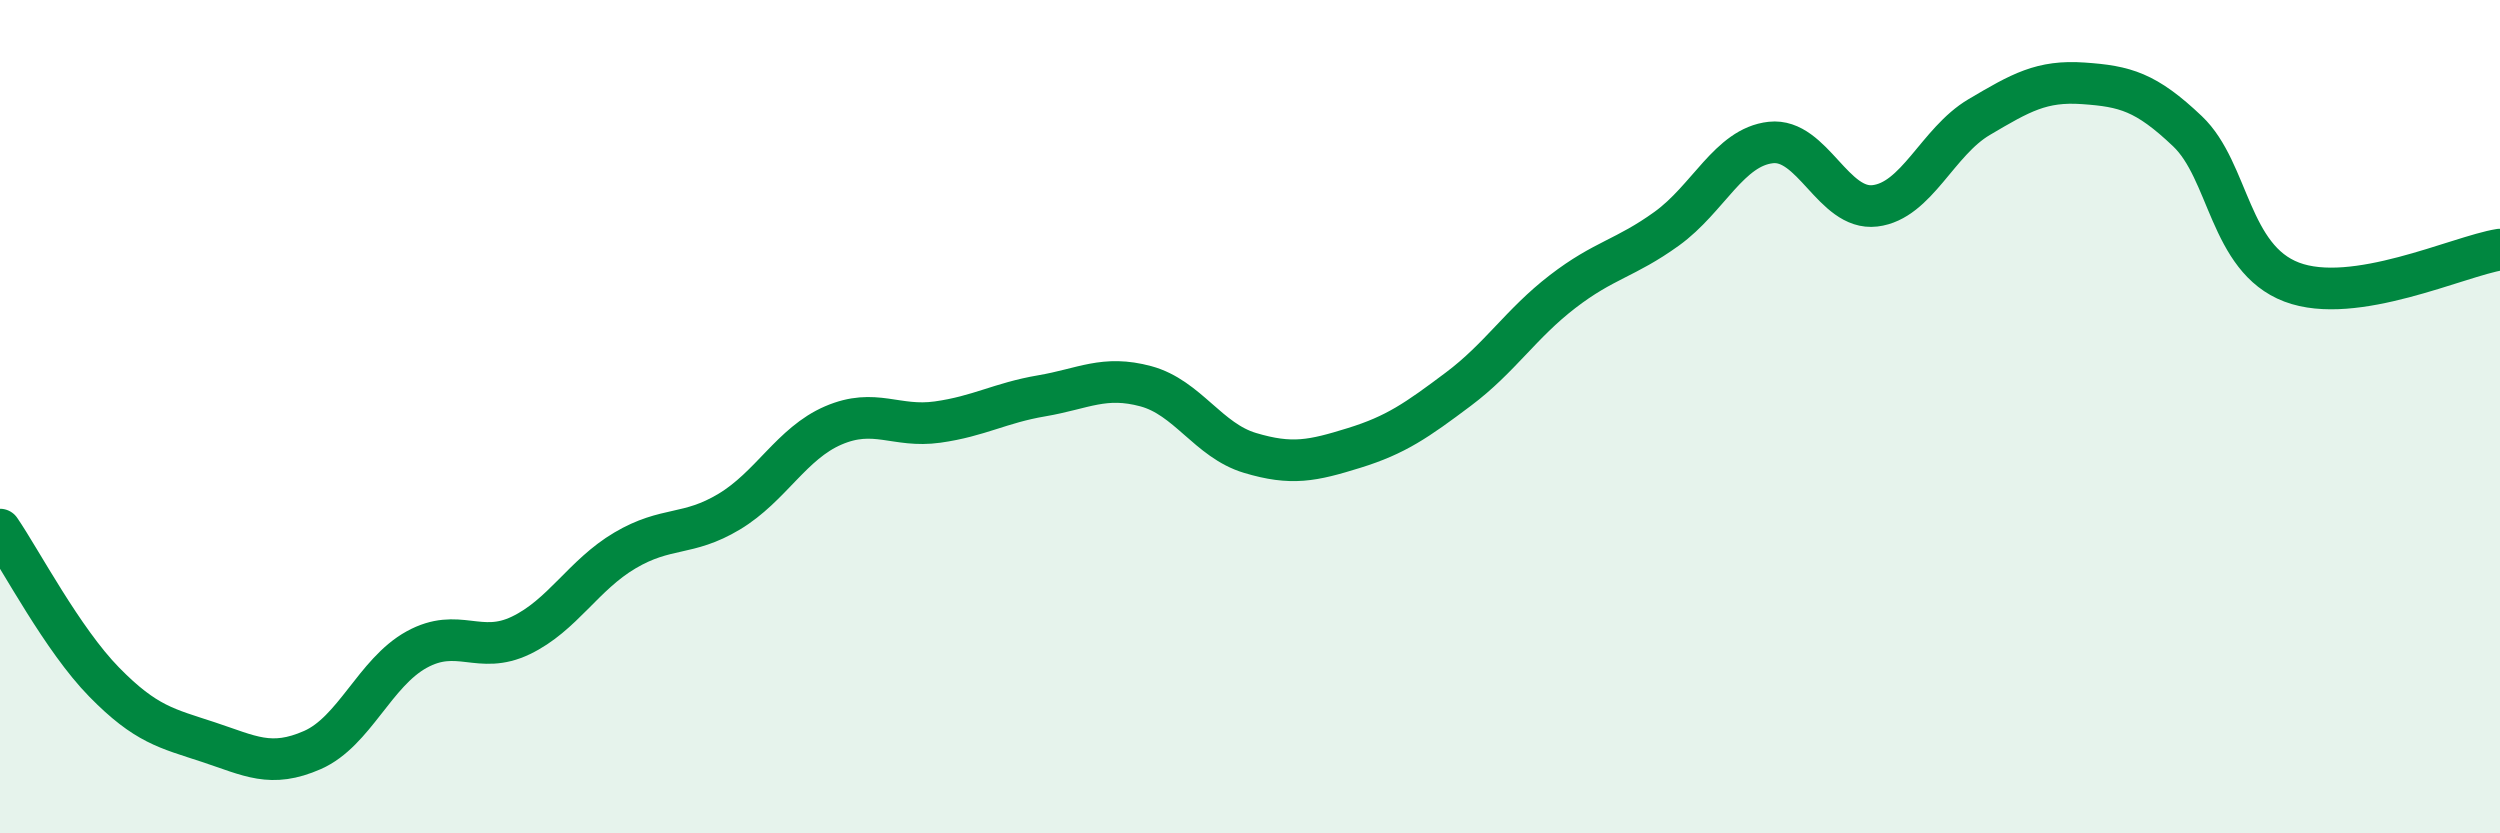
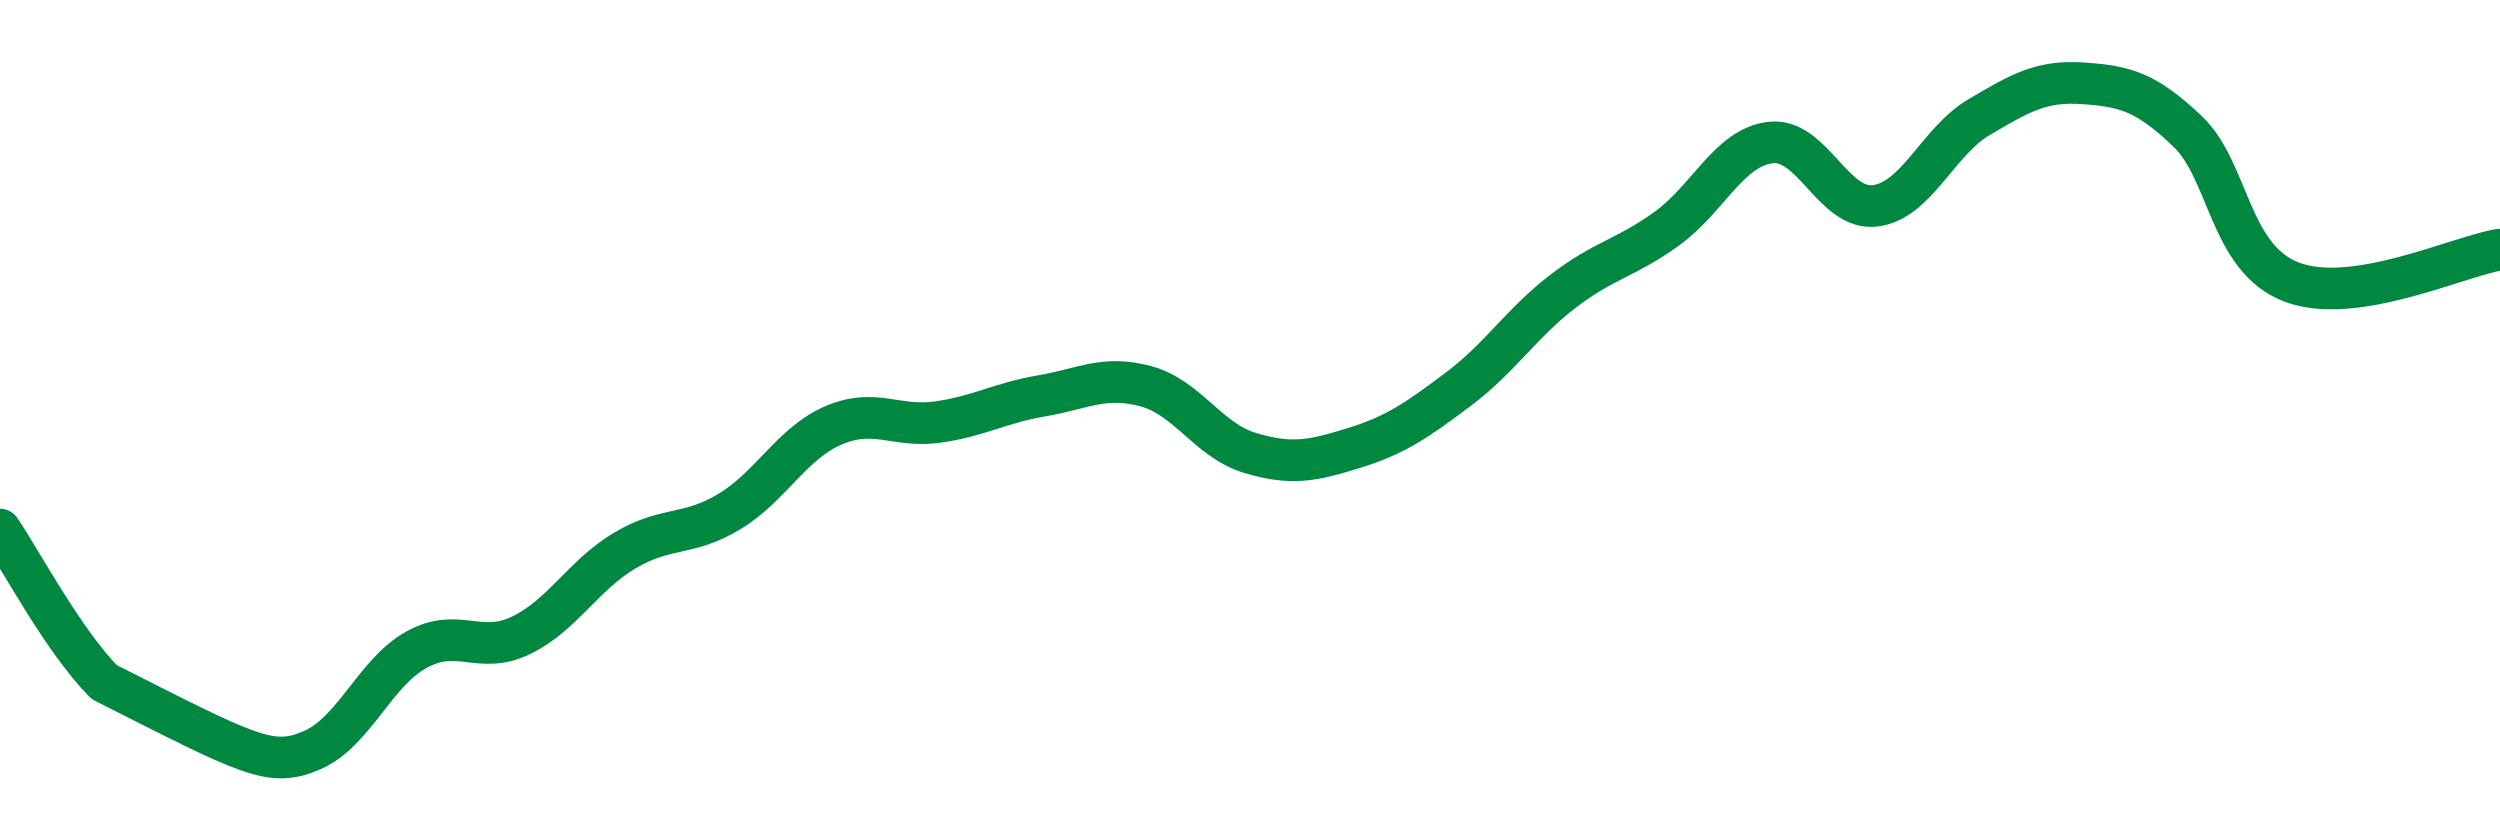
<svg xmlns="http://www.w3.org/2000/svg" width="60" height="20" viewBox="0 0 60 20">
-   <path d="M 0,12.71 C 0.5,13.44 1.5,15.35 2.5,16.37 C 3.5,17.39 4,17.48 5,17.81 C 6,18.14 6.5,18.44 7.5,18 C 8.5,17.56 9,16.14 10,15.59 C 11,15.04 11.5,15.73 12.5,15.25 C 13.5,14.77 14,13.8 15,13.21 C 16,12.62 16.5,12.88 17.5,12.28 C 18.5,11.68 19,10.64 20,10.21 C 21,9.78 21.5,10.27 22.5,10.13 C 23.5,9.99 24,9.67 25,9.5 C 26,9.33 26.5,9 27.5,9.27 C 28.5,9.54 29,10.57 30,10.87 C 31,11.17 31.5,11.06 32.5,10.75 C 33.5,10.44 34,10.09 35,9.34 C 36,8.59 36.5,7.77 37.5,7 C 38.5,6.23 39,6.21 40,5.49 C 41,4.77 41.5,3.53 42.5,3.42 C 43.5,3.31 44,5.06 45,4.94 C 46,4.82 46.5,3.4 47.5,2.81 C 48.5,2.22 49,1.93 50,2 C 51,2.07 51.5,2.2 52.5,3.15 C 53.5,4.1 53.5,6.2 55,6.77 C 56.5,7.34 59,6.15 60,5.99L60 20L0 20Z" fill="#008740" opacity="0.1" stroke-linecap="round" stroke-linejoin="round" />
-   <path d="M 0,12.71 C 0.5,13.44 1.5,15.35 2.5,16.37 C 3.5,17.39 4,17.48 5,17.81 C 6,18.14 6.5,18.44 7.5,18 C 8.5,17.56 9,16.14 10,15.59 C 11,15.04 11.5,15.73 12.5,15.25 C 13.5,14.77 14,13.8 15,13.21 C 16,12.62 16.5,12.88 17.5,12.28 C 18.5,11.68 19,10.64 20,10.21 C 21,9.78 21.5,10.27 22.5,10.13 C 23.5,9.99 24,9.67 25,9.5 C 26,9.33 26.5,9 27.5,9.27 C 28.5,9.54 29,10.57 30,10.87 C 31,11.17 31.5,11.06 32.5,10.75 C 33.5,10.44 34,10.09 35,9.34 C 36,8.59 36.5,7.77 37.5,7 C 38.5,6.23 39,6.21 40,5.49 C 41,4.77 41.5,3.53 42.5,3.42 C 43.5,3.31 44,5.06 45,4.94 C 46,4.82 46.5,3.4 47.5,2.81 C 48.5,2.22 49,1.93 50,2 C 51,2.07 51.5,2.2 52.5,3.15 C 53.5,4.1 53.5,6.2 55,6.77 C 56.5,7.34 59,6.15 60,5.99" stroke="#008740" stroke-width="1" fill="none" stroke-linecap="round" stroke-linejoin="round" />
+   <path d="M 0,12.71 C 0.5,13.44 1.5,15.35 2.5,16.37 C 6,18.14 6.5,18.44 7.5,18 C 8.5,17.56 9,16.14 10,15.59 C 11,15.04 11.5,15.73 12.5,15.25 C 13.5,14.77 14,13.8 15,13.21 C 16,12.62 16.5,12.88 17.5,12.28 C 18.5,11.68 19,10.64 20,10.21 C 21,9.78 21.5,10.27 22.5,10.13 C 23.5,9.99 24,9.67 25,9.5 C 26,9.33 26.5,9 27.5,9.27 C 28.5,9.54 29,10.57 30,10.87 C 31,11.17 31.5,11.06 32.5,10.75 C 33.5,10.44 34,10.09 35,9.34 C 36,8.59 36.5,7.77 37.5,7 C 38.5,6.23 39,6.21 40,5.49 C 41,4.77 41.5,3.53 42.5,3.42 C 43.5,3.31 44,5.06 45,4.94 C 46,4.82 46.5,3.4 47.5,2.81 C 48.5,2.22 49,1.93 50,2 C 51,2.07 51.5,2.2 52.5,3.15 C 53.5,4.1 53.5,6.2 55,6.77 C 56.5,7.34 59,6.15 60,5.99" stroke="#008740" stroke-width="1" fill="none" stroke-linecap="round" stroke-linejoin="round" />
</svg>